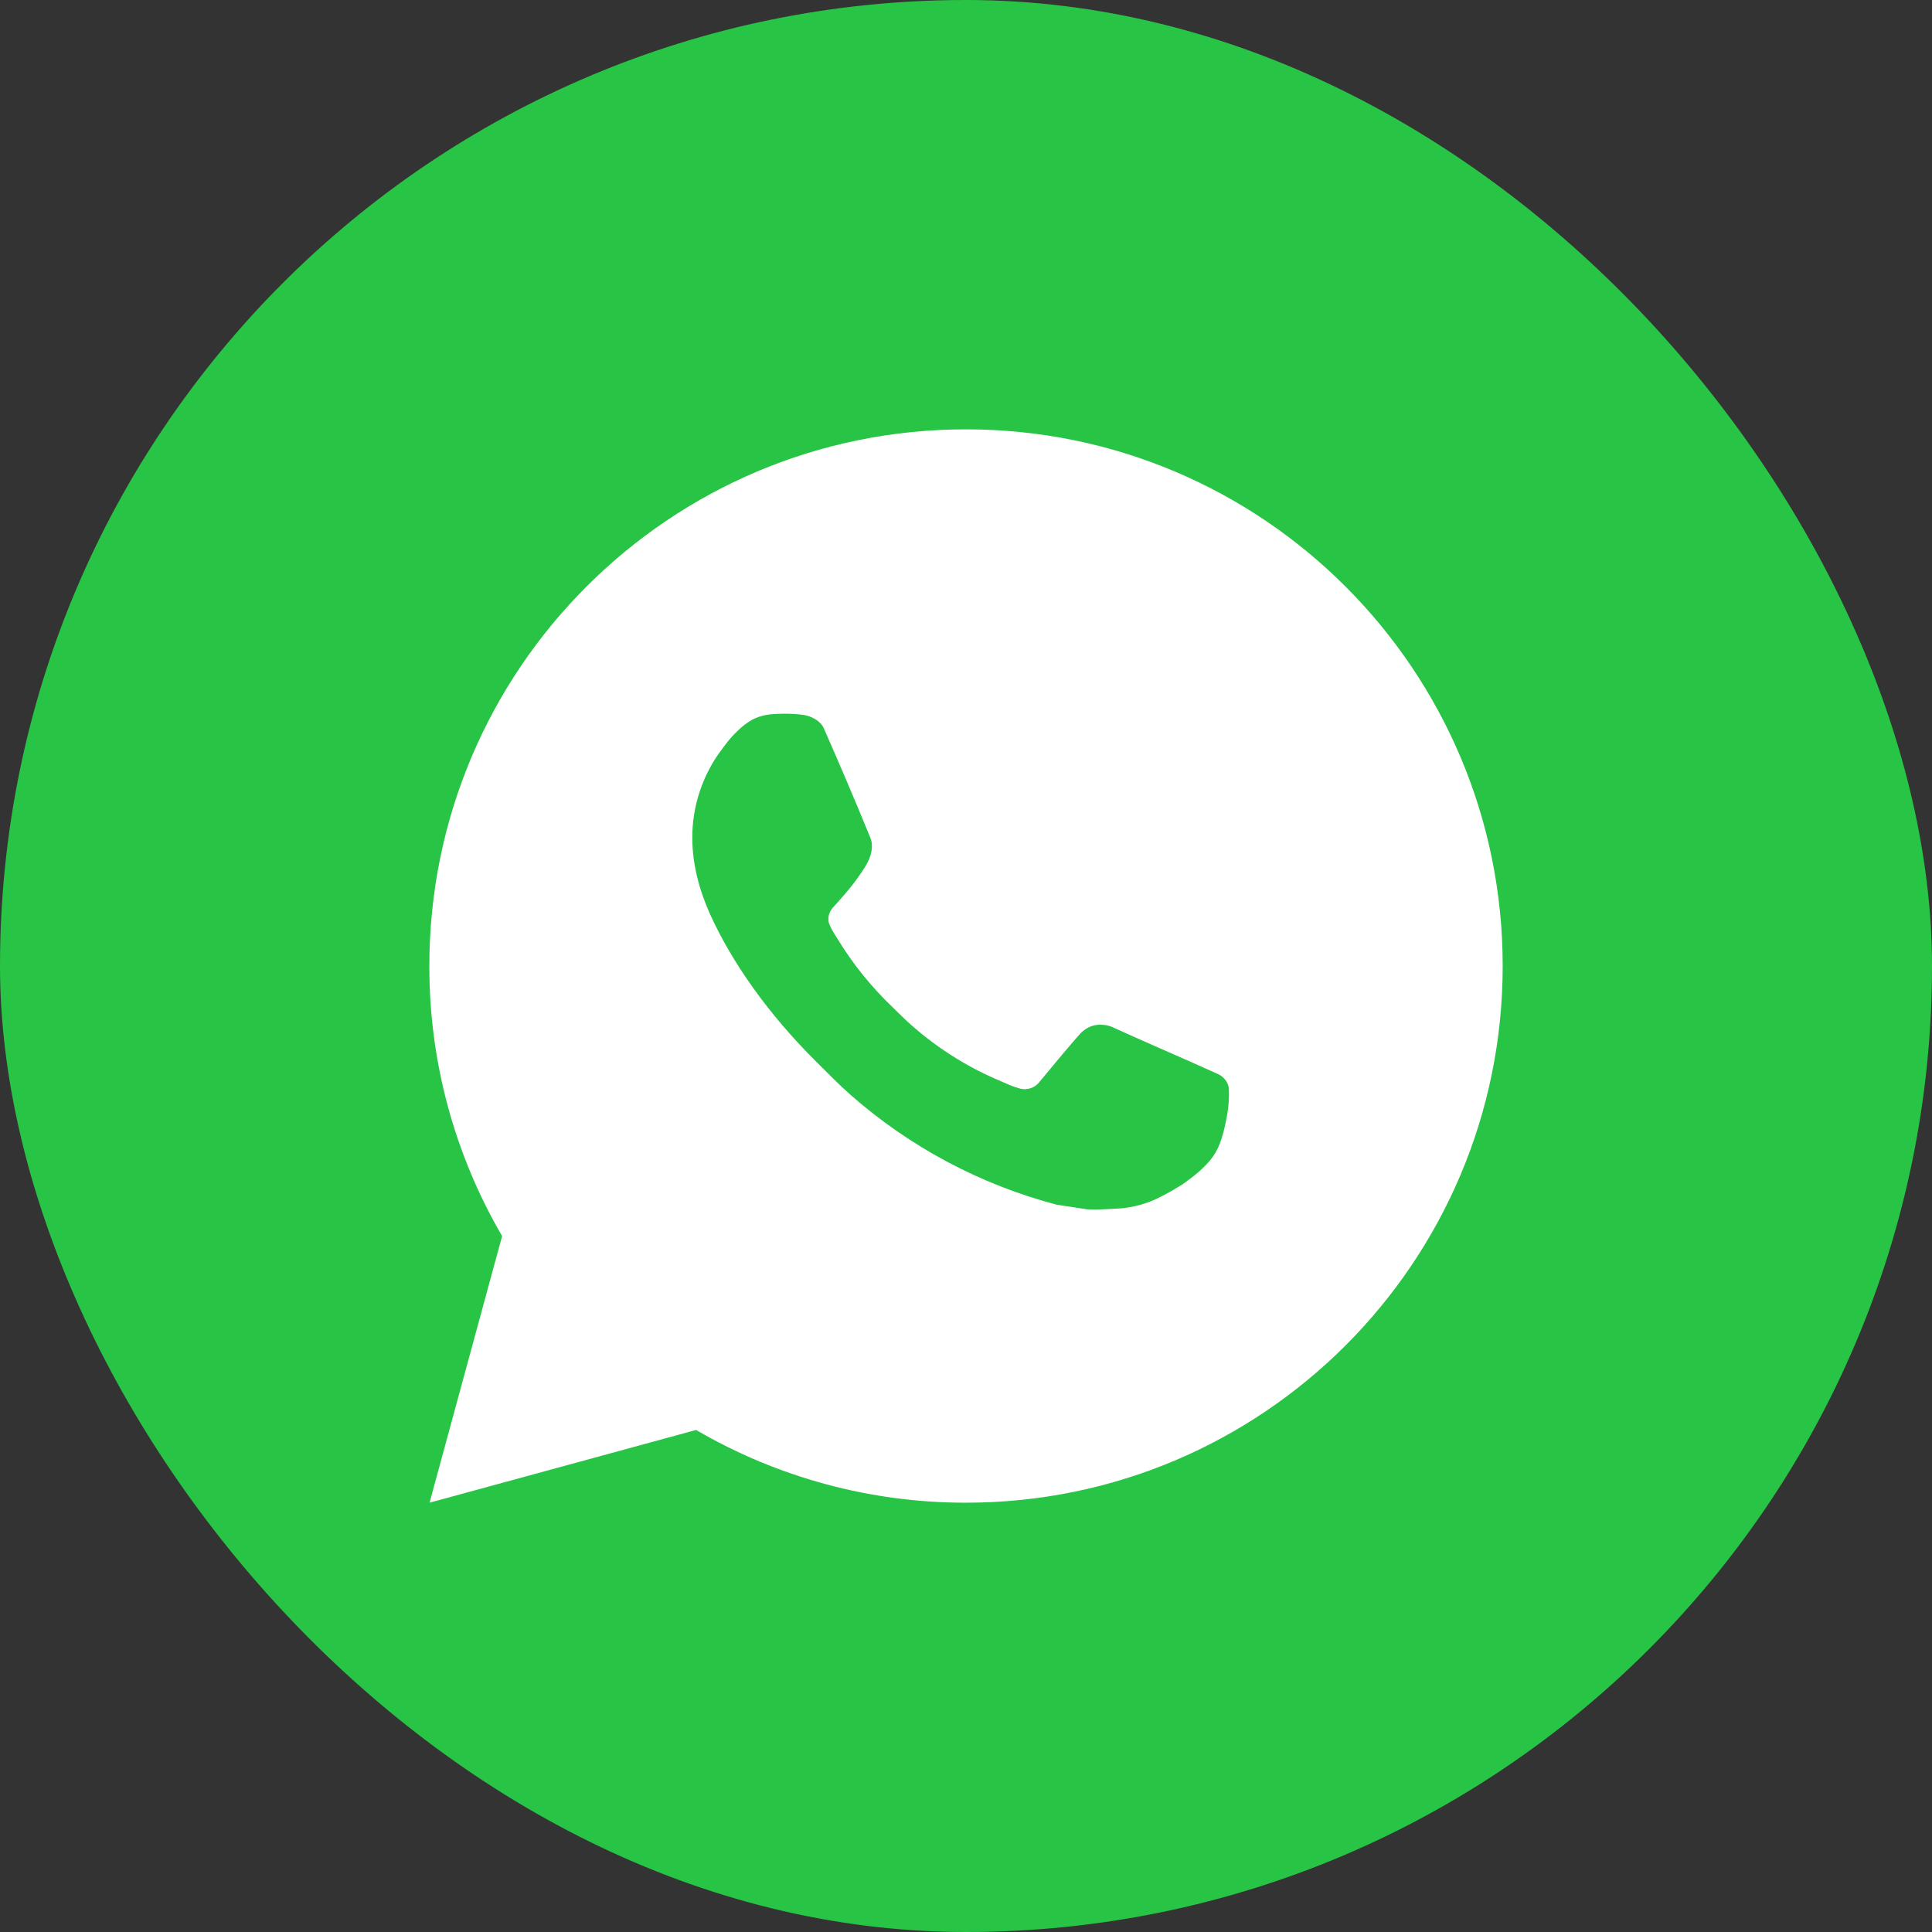
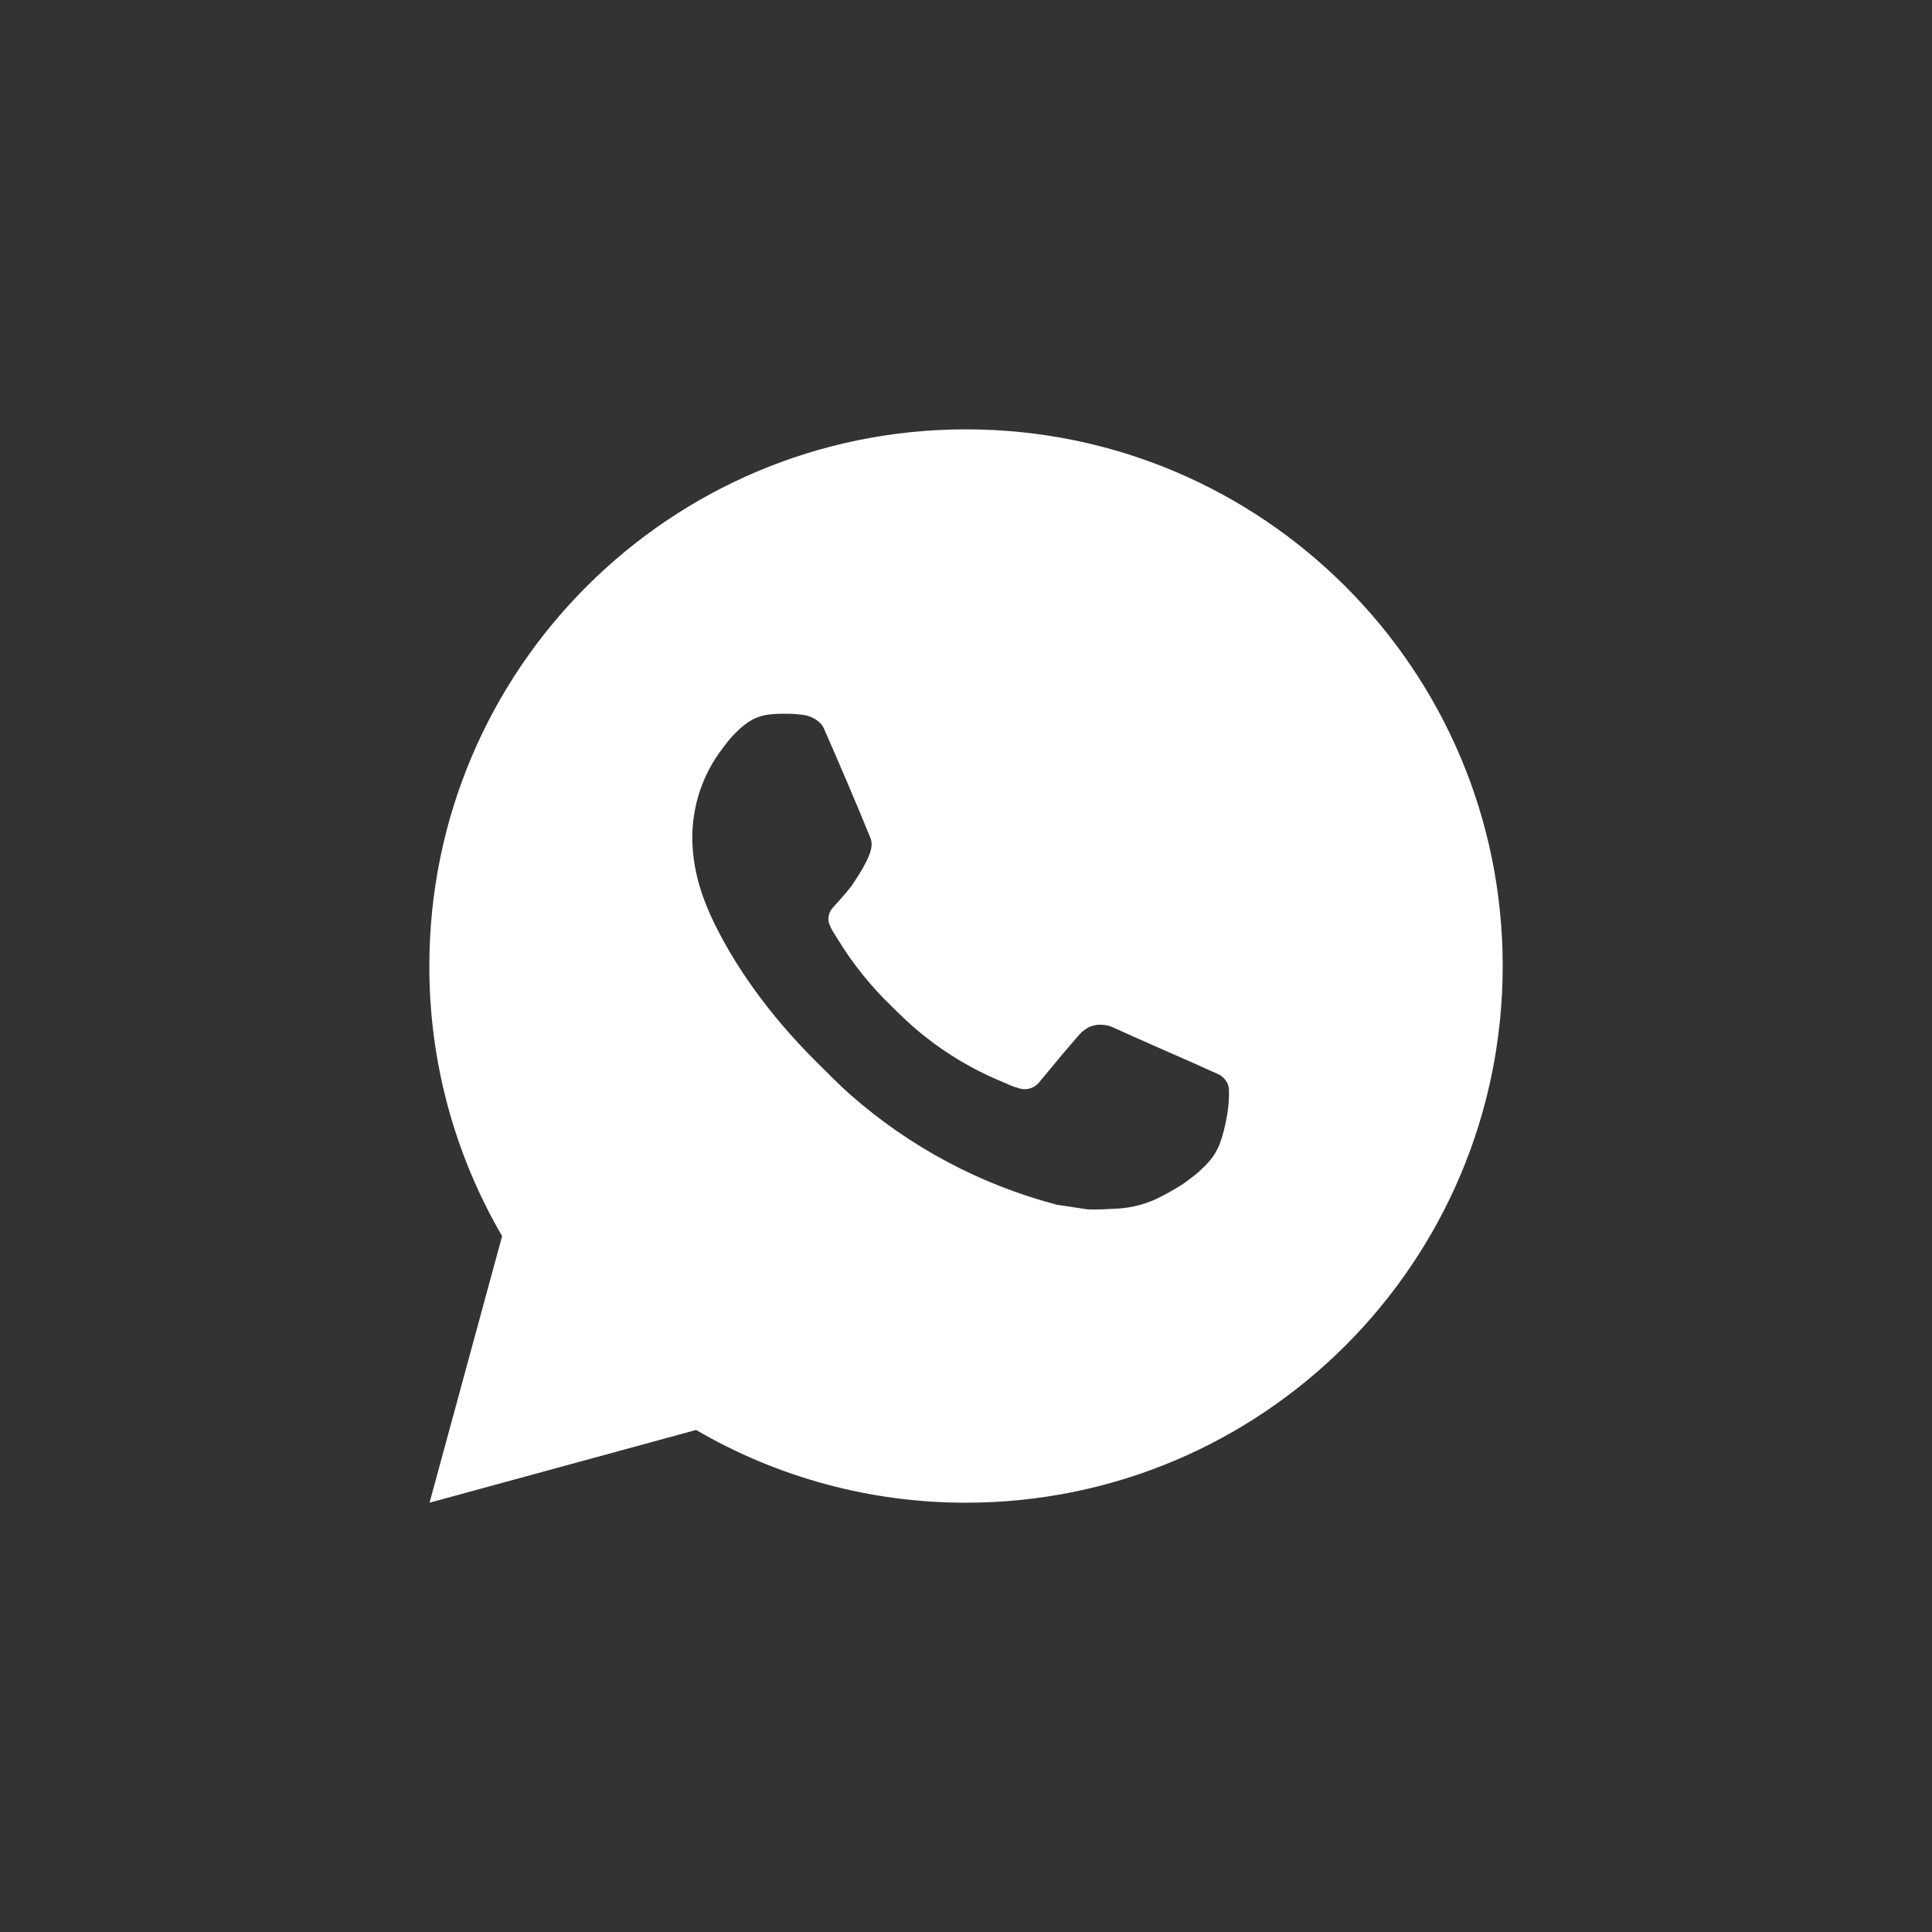
<svg xmlns="http://www.w3.org/2000/svg" width="48" height="48" viewBox="0 0 48 48" fill="none">
  <rect x="0" y="0" width="48" height="48" fill="#333333" stroke="none" />
  <g id="Group 37277">
-     <rect id="Rectangle 4848" width="48" height="48" rx="24" fill="#28C445" />
    <g id="whatsapp-fill 1">
-       <path id="Vector" d="M10.672 37.334L12.475 30.71C11.287 28.674 10.663 26.358 10.667 24C10.667 16.636 16.636 10.667 24 10.667C31.364 10.667 37.334 16.636 37.334 24C37.334 31.364 31.364 37.334 24 37.334C21.644 37.337 19.329 36.714 17.294 35.527L10.672 37.334ZM19.188 17.744C19.016 17.755 18.848 17.8 18.694 17.878C18.549 17.96 18.417 18.062 18.302 18.182C18.142 18.332 18.051 18.463 17.954 18.59C17.461 19.231 17.196 20.018 17.2 20.827C17.203 21.48 17.374 22.116 17.64 22.711C18.186 23.914 19.083 25.187 20.268 26.367C20.554 26.651 20.832 26.936 21.132 27.202C22.604 28.497 24.357 29.431 26.252 29.93L27.011 30.046C27.258 30.059 27.504 30.04 27.752 30.028C28.141 30.008 28.52 29.903 28.863 29.72C29.038 29.63 29.208 29.532 29.374 29.427C29.374 29.427 29.431 29.39 29.54 29.307C29.72 29.174 29.831 29.079 29.98 28.923C30.091 28.808 30.187 28.674 30.26 28.52C30.364 28.303 30.468 27.888 30.511 27.543C30.543 27.279 30.534 27.135 30.53 27.046C30.524 26.903 30.406 26.755 30.276 26.692L29.5 26.344C29.5 26.344 28.34 25.839 27.632 25.516C27.558 25.484 27.478 25.465 27.396 25.462C27.305 25.452 27.213 25.463 27.126 25.492C27.039 25.521 26.959 25.568 26.892 25.631V25.628C26.886 25.628 26.796 25.704 25.832 26.872C25.777 26.947 25.701 27.003 25.613 27.034C25.526 27.065 25.431 27.069 25.342 27.046C25.255 27.022 25.17 26.993 25.087 26.958C24.922 26.888 24.864 26.862 24.751 26.812L24.744 26.81C23.982 26.477 23.275 26.027 22.651 25.476C22.483 25.33 22.327 25.17 22.167 25.015C21.642 24.513 21.185 23.944 20.807 23.324L20.728 23.198C20.672 23.113 20.626 23.021 20.592 22.924C20.542 22.728 20.674 22.571 20.674 22.571C20.674 22.571 20.998 22.216 21.148 22.024C21.274 21.865 21.391 21.699 21.499 21.527C21.656 21.274 21.706 21.014 21.623 20.812C21.25 19.9 20.863 18.992 20.466 18.091C20.387 17.912 20.154 17.784 19.942 17.759C19.87 17.751 19.798 17.743 19.726 17.738C19.547 17.729 19.367 17.73 19.188 17.743V17.744Z" fill="white" />
+       <path id="Vector" d="M10.672 37.334L12.475 30.71C11.287 28.674 10.663 26.358 10.667 24C10.667 16.636 16.636 10.667 24 10.667C31.364 10.667 37.334 16.636 37.334 24C37.334 31.364 31.364 37.334 24 37.334C21.644 37.337 19.329 36.714 17.294 35.527L10.672 37.334ZM19.188 17.744C19.016 17.755 18.848 17.8 18.694 17.878C18.549 17.96 18.417 18.062 18.302 18.182C18.142 18.332 18.051 18.463 17.954 18.59C17.461 19.231 17.196 20.018 17.2 20.827C17.203 21.48 17.374 22.116 17.64 22.711C18.186 23.914 19.083 25.187 20.268 26.367C20.554 26.651 20.832 26.936 21.132 27.202C22.604 28.497 24.357 29.431 26.252 29.93L27.011 30.046C27.258 30.059 27.504 30.04 27.752 30.028C28.141 30.008 28.52 29.903 28.863 29.72C29.038 29.63 29.208 29.532 29.374 29.427C29.374 29.427 29.431 29.39 29.54 29.307C29.72 29.174 29.831 29.079 29.98 28.923C30.091 28.808 30.187 28.674 30.26 28.52C30.364 28.303 30.468 27.888 30.511 27.543C30.543 27.279 30.534 27.135 30.53 27.046C30.524 26.903 30.406 26.755 30.276 26.692L29.5 26.344C29.5 26.344 28.34 25.839 27.632 25.516C27.558 25.484 27.478 25.465 27.396 25.462C27.305 25.452 27.213 25.463 27.126 25.492C27.039 25.521 26.959 25.568 26.892 25.631V25.628C26.886 25.628 26.796 25.704 25.832 26.872C25.777 26.947 25.701 27.003 25.613 27.034C25.526 27.065 25.431 27.069 25.342 27.046C25.255 27.022 25.17 26.993 25.087 26.958C24.922 26.888 24.864 26.862 24.751 26.812L24.744 26.81C23.982 26.477 23.275 26.027 22.651 25.476C22.483 25.33 22.327 25.17 22.167 25.015C21.642 24.513 21.185 23.944 20.807 23.324L20.728 23.198C20.672 23.113 20.626 23.021 20.592 22.924C20.542 22.728 20.674 22.571 20.674 22.571C20.674 22.571 20.998 22.216 21.148 22.024C21.656 21.274 21.706 21.014 21.623 20.812C21.25 19.9 20.863 18.992 20.466 18.091C20.387 17.912 20.154 17.784 19.942 17.759C19.87 17.751 19.798 17.743 19.726 17.738C19.547 17.729 19.367 17.73 19.188 17.743V17.744Z" fill="white" />
    </g>
  </g>
</svg>